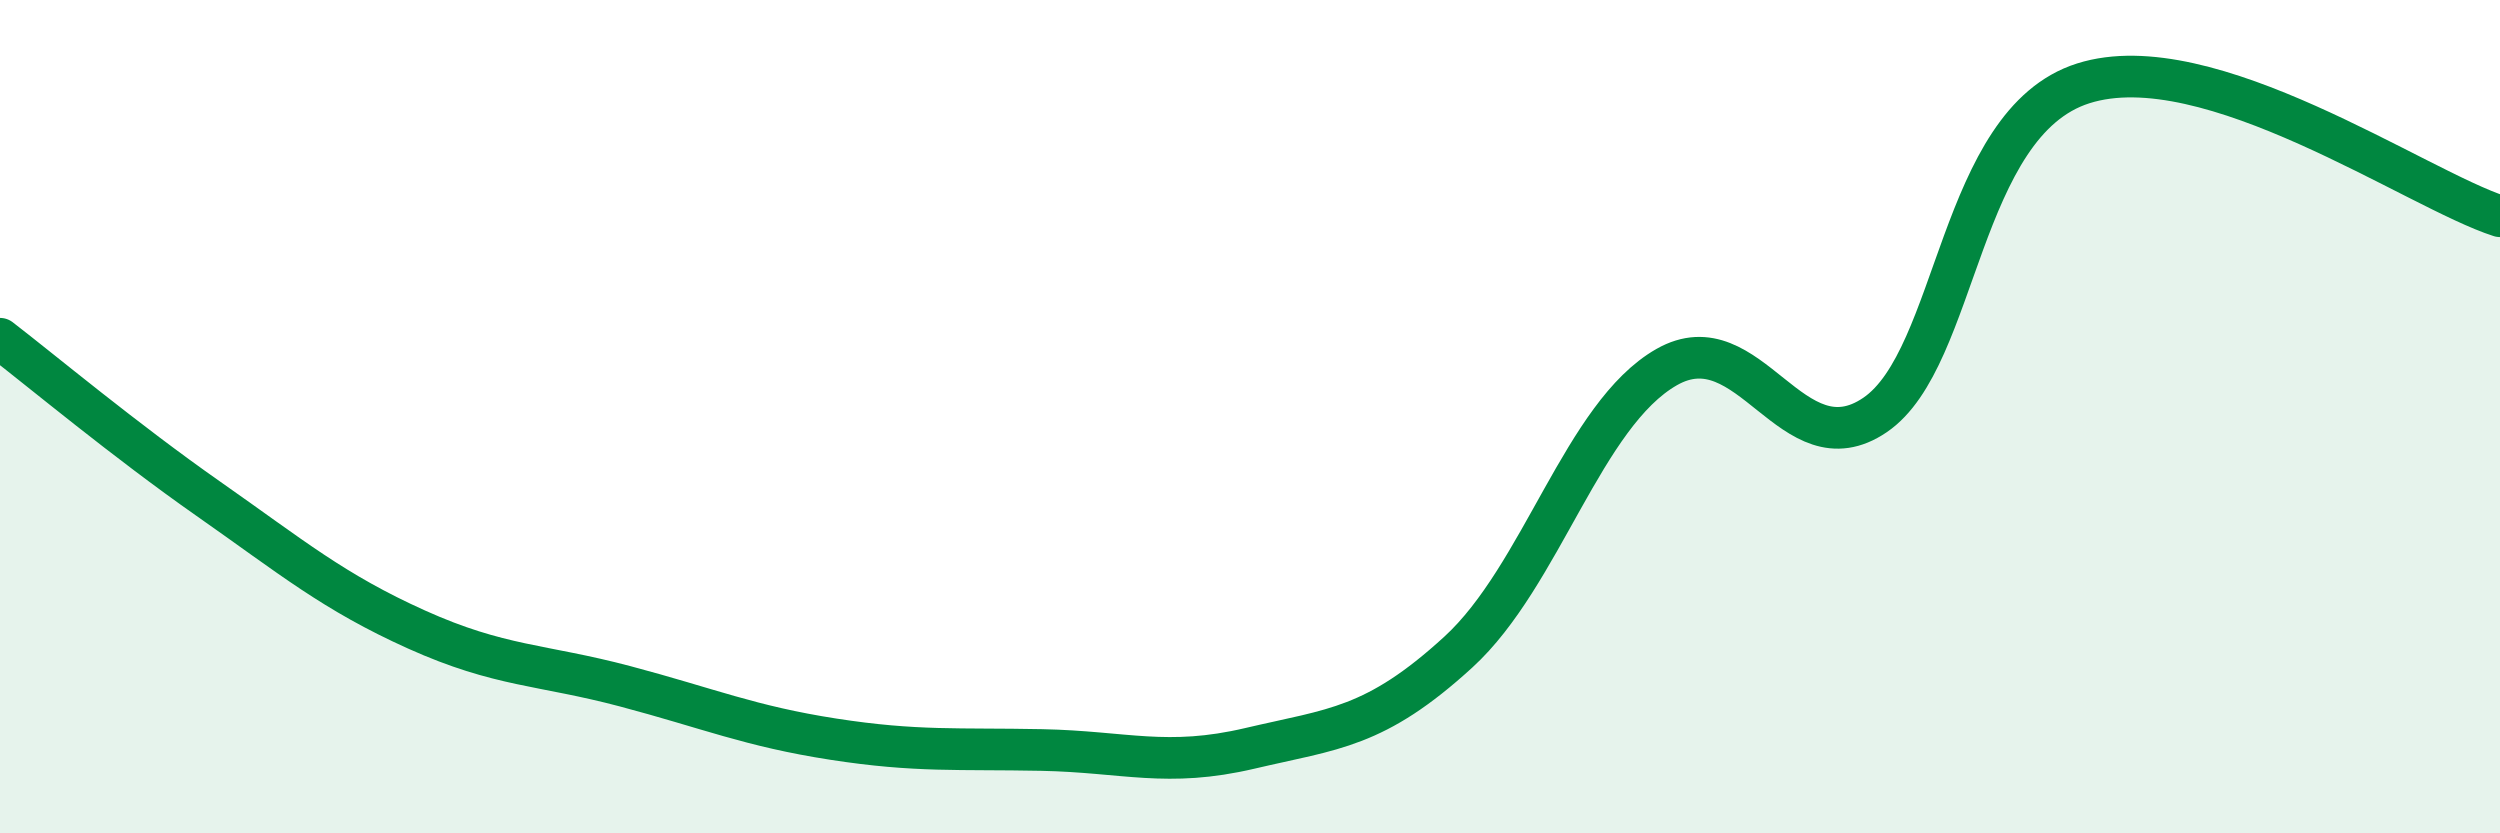
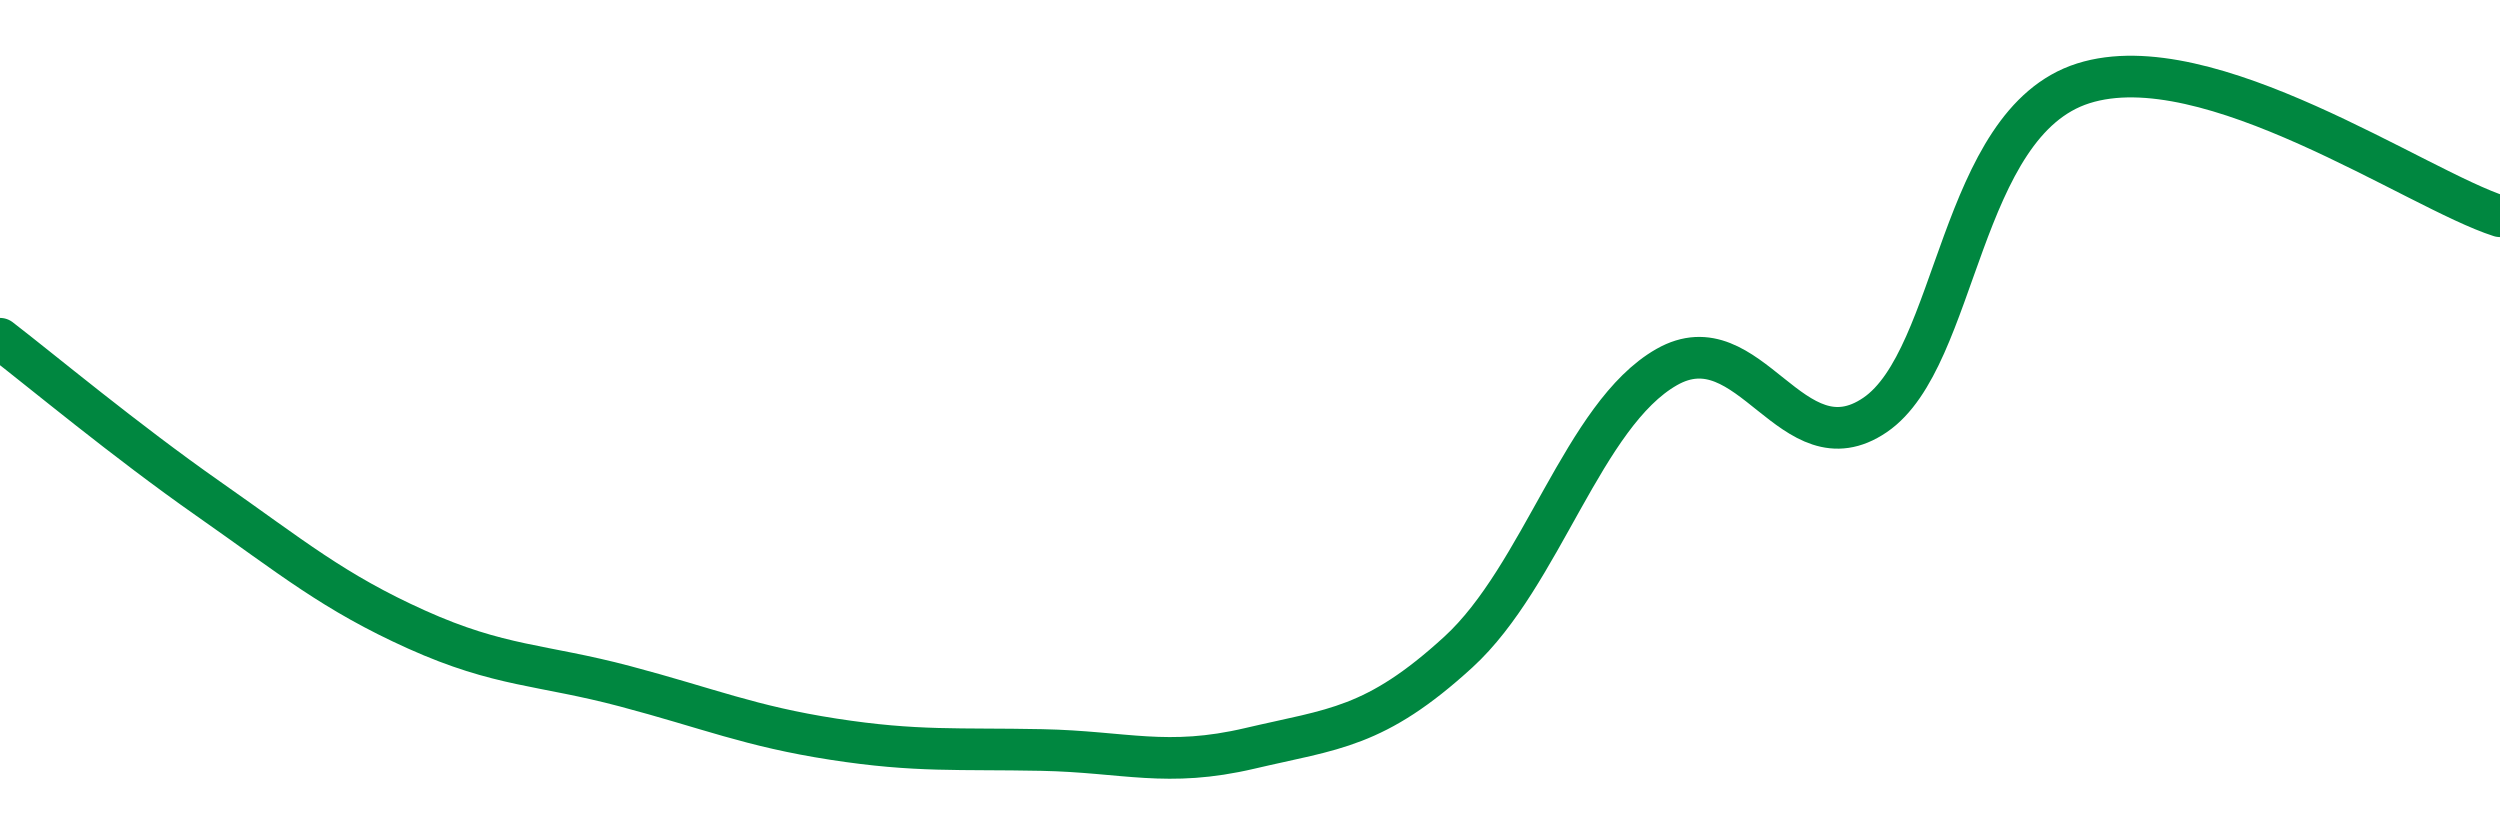
<svg xmlns="http://www.w3.org/2000/svg" width="60" height="20" viewBox="0 0 60 20">
-   <path d="M 0,8.13 C 1,8.9 3,10.57 5,11.97 C 7,13.37 8,14.21 10,15.11 C 12,16.01 13,15.94 15,16.47 C 17,17 18,17.43 20,17.74 C 22,18.05 23,17.96 25,18 C 27,18.04 28,18.43 30,17.96 C 32,17.49 33,17.48 35,15.65 C 37,13.82 38,9.95 40,8.81 C 42,7.67 43,11.32 45,9.96 C 47,8.6 47,2.95 50,2 C 53,1.05 58,4.55 60,5.19L60 20L0 20Z" fill="#008740" opacity="0.1" stroke-linecap="round" stroke-linejoin="round" />
  <path d="M 0,8.13 C 1,8.9 3,10.57 5,11.97 C 7,13.37 8,14.21 10,15.11 C 12,16.01 13,15.94 15,16.47 C 17,17 18,17.43 20,17.74 C 22,18.05 23,17.96 25,18 C 27,18.04 28,18.43 30,17.96 C 32,17.49 33,17.48 35,15.65 C 37,13.82 38,9.95 40,8.81 C 42,7.67 43,11.32 45,9.96 C 47,8.6 47,2.95 50,2 C 53,1.05 58,4.55 60,5.19" stroke="#008740" stroke-width="1" fill="none" stroke-linecap="round" stroke-linejoin="round" />
</svg>